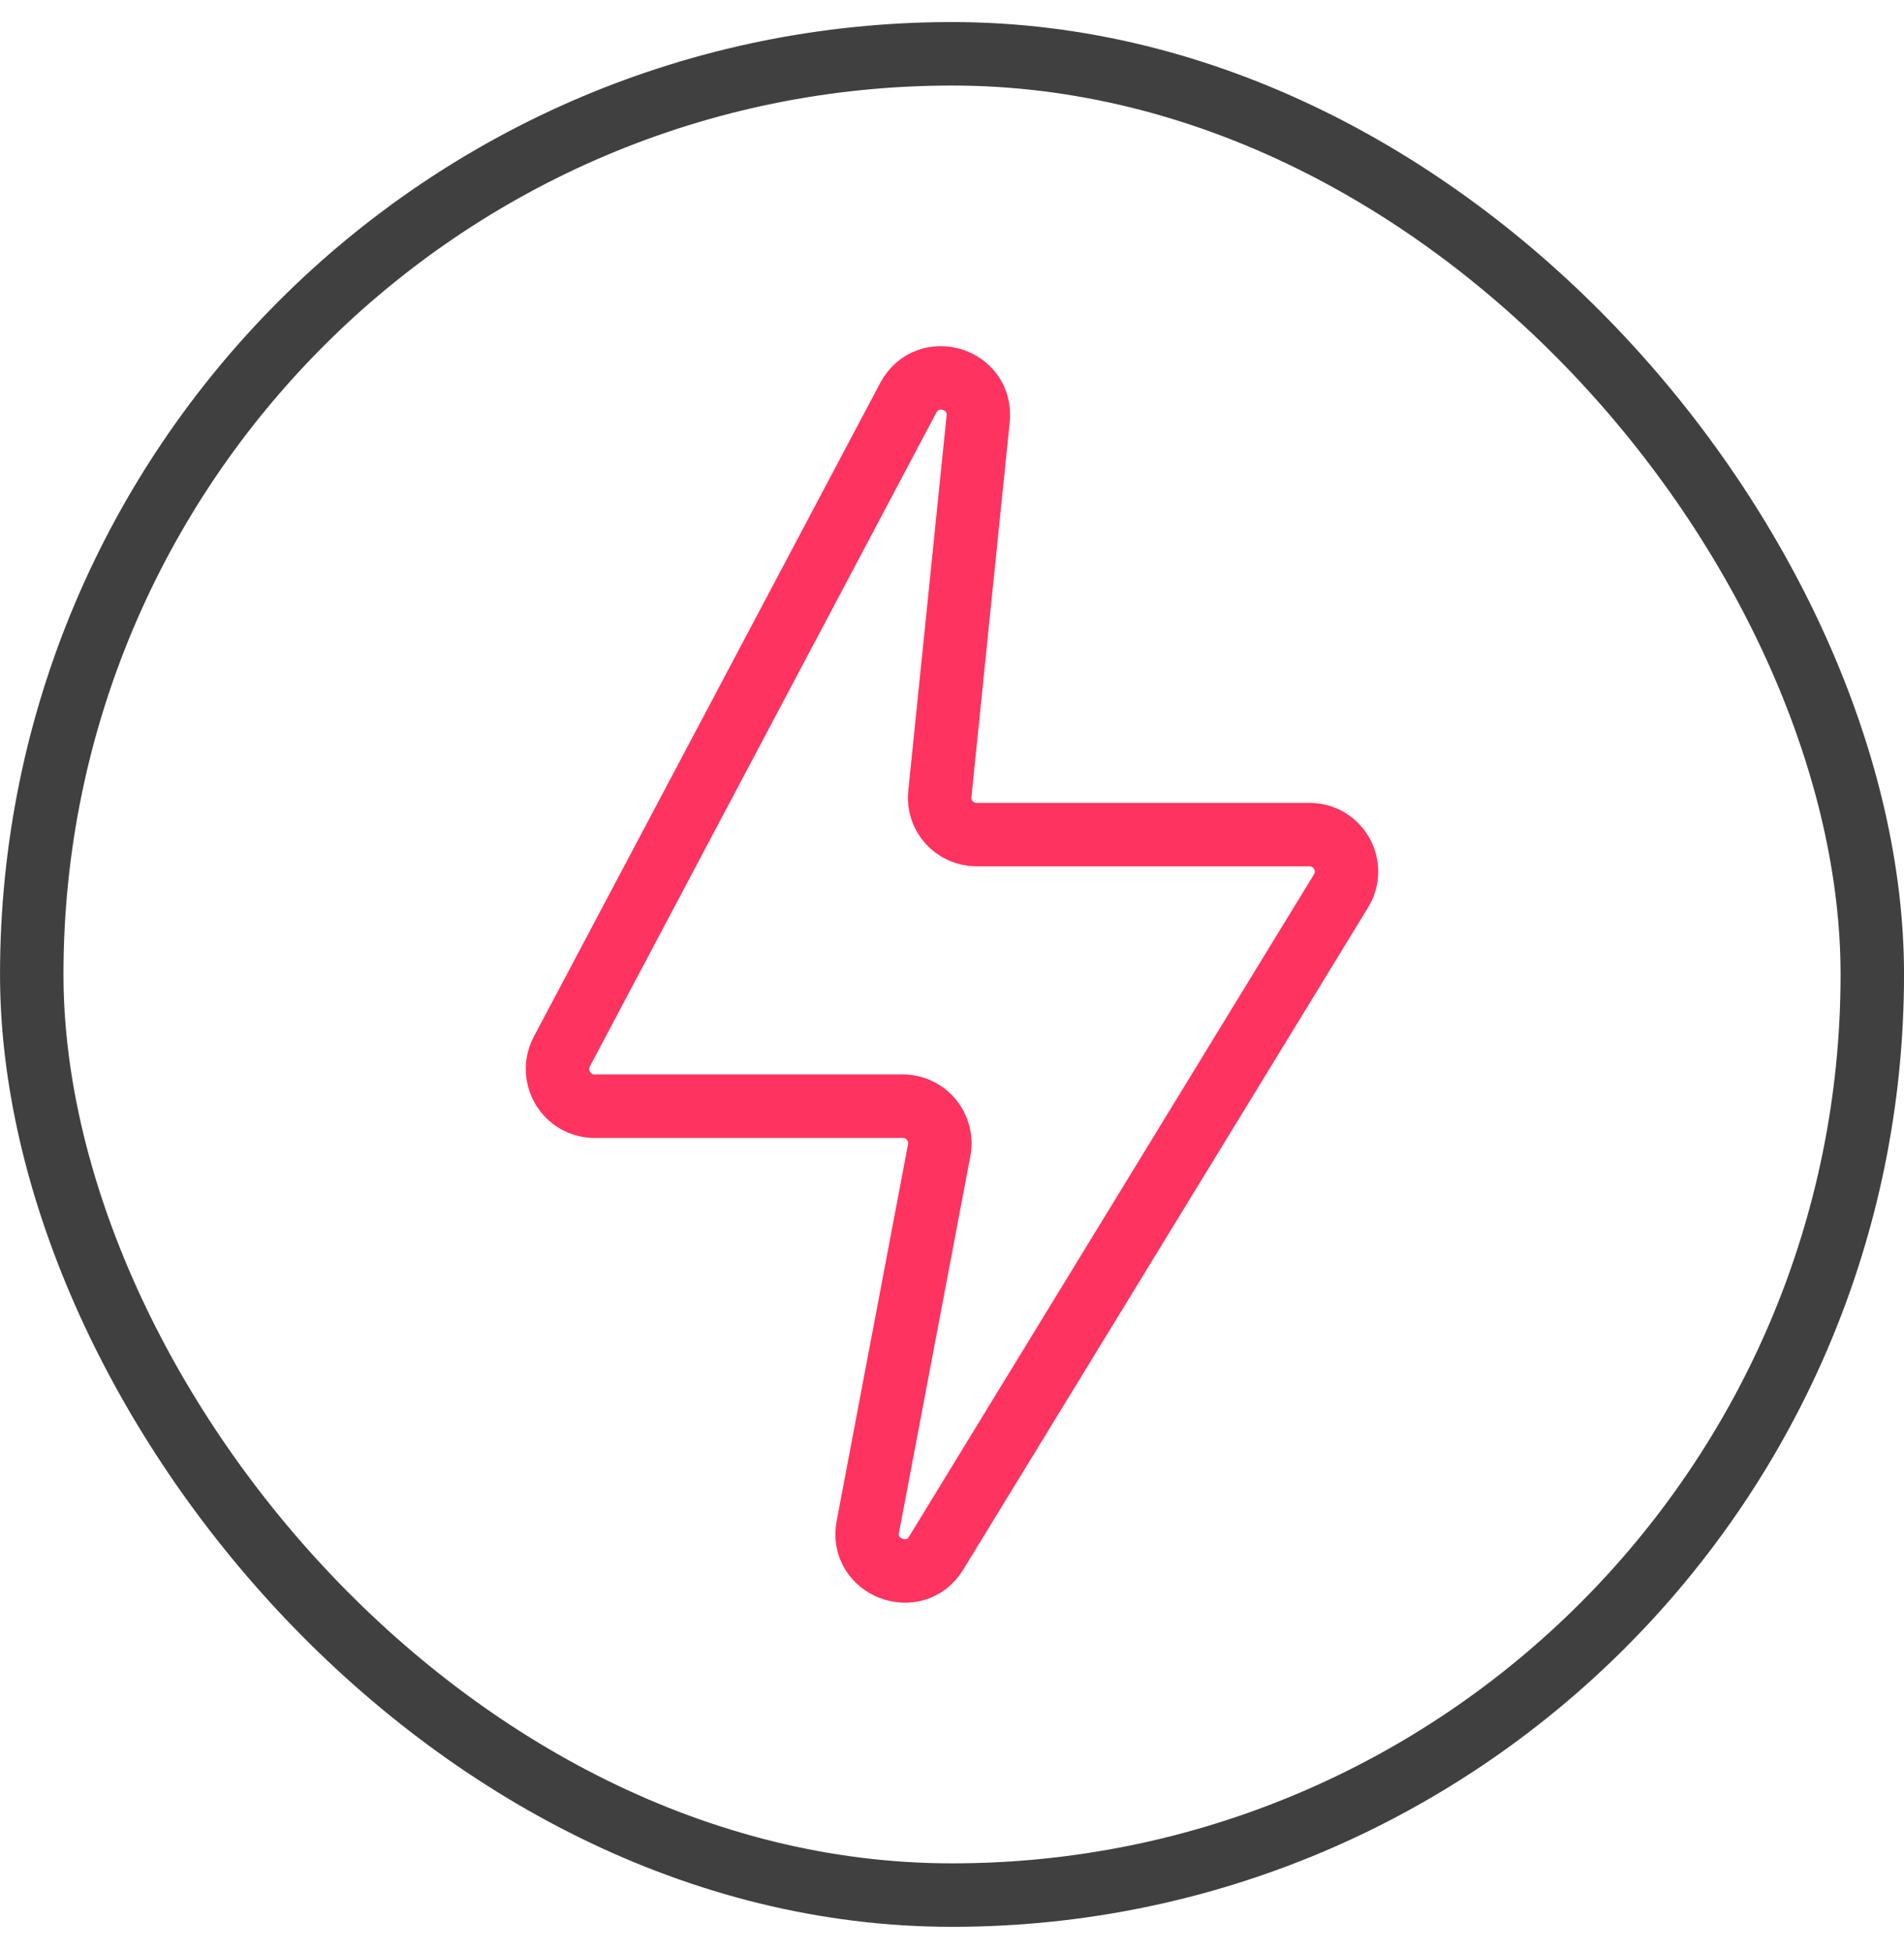
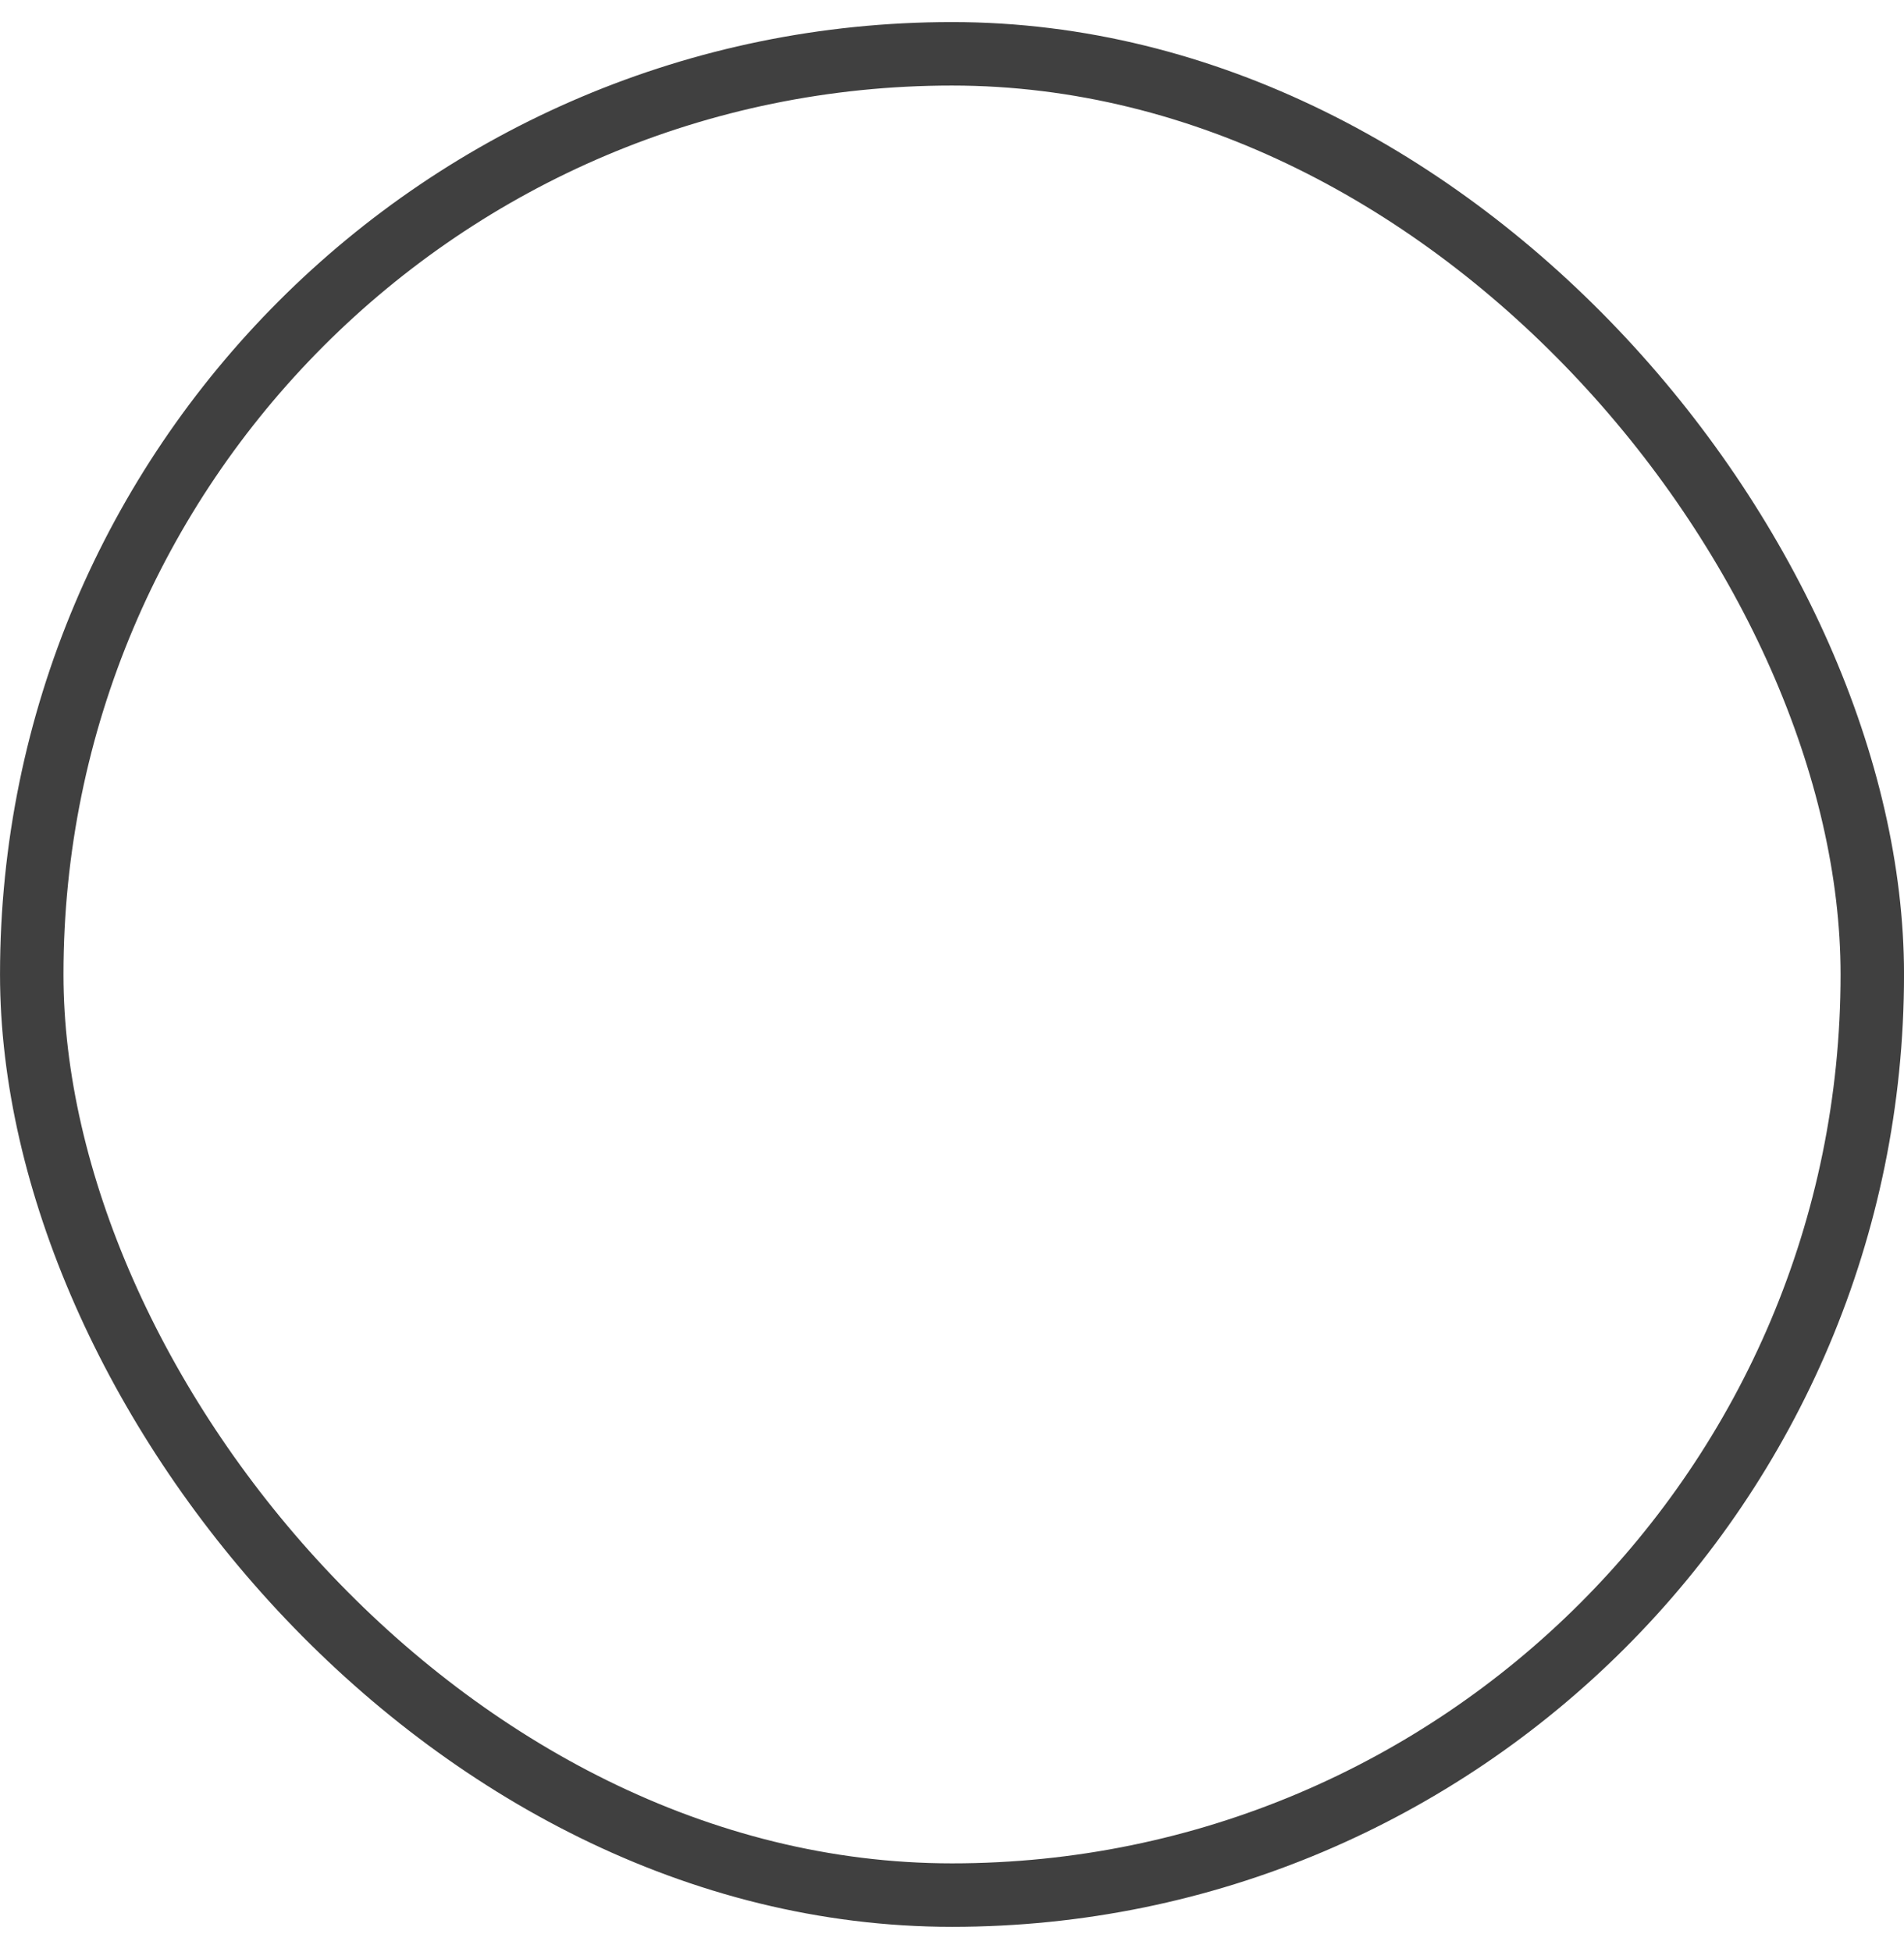
<svg xmlns="http://www.w3.org/2000/svg" width="40" height="41" viewBox="0 0 40 41" fill="none">
  <rect x="0.667" y="1.13" width="38.667" height="38.667" rx="19.333" stroke="#404040" stroke-width="1.333" />
-   <path d="M19.082 8.352L11.803 22.083C11.53 22.605 11.905 23.23 12.49 23.23H18.965C19.457 23.23 19.823 23.674 19.73 24.158L18.232 32.061C18.068 32.911 19.215 33.356 19.667 32.615L28.171 18.712C28.491 18.19 28.116 17.527 27.508 17.527H20.518C20.057 17.527 19.691 17.129 19.745 16.669L20.549 8.797C20.635 7.946 19.488 7.595 19.082 8.352Z" stroke="#FF335F" stroke-width="1.333" stroke-miterlimit="10" />
</svg>